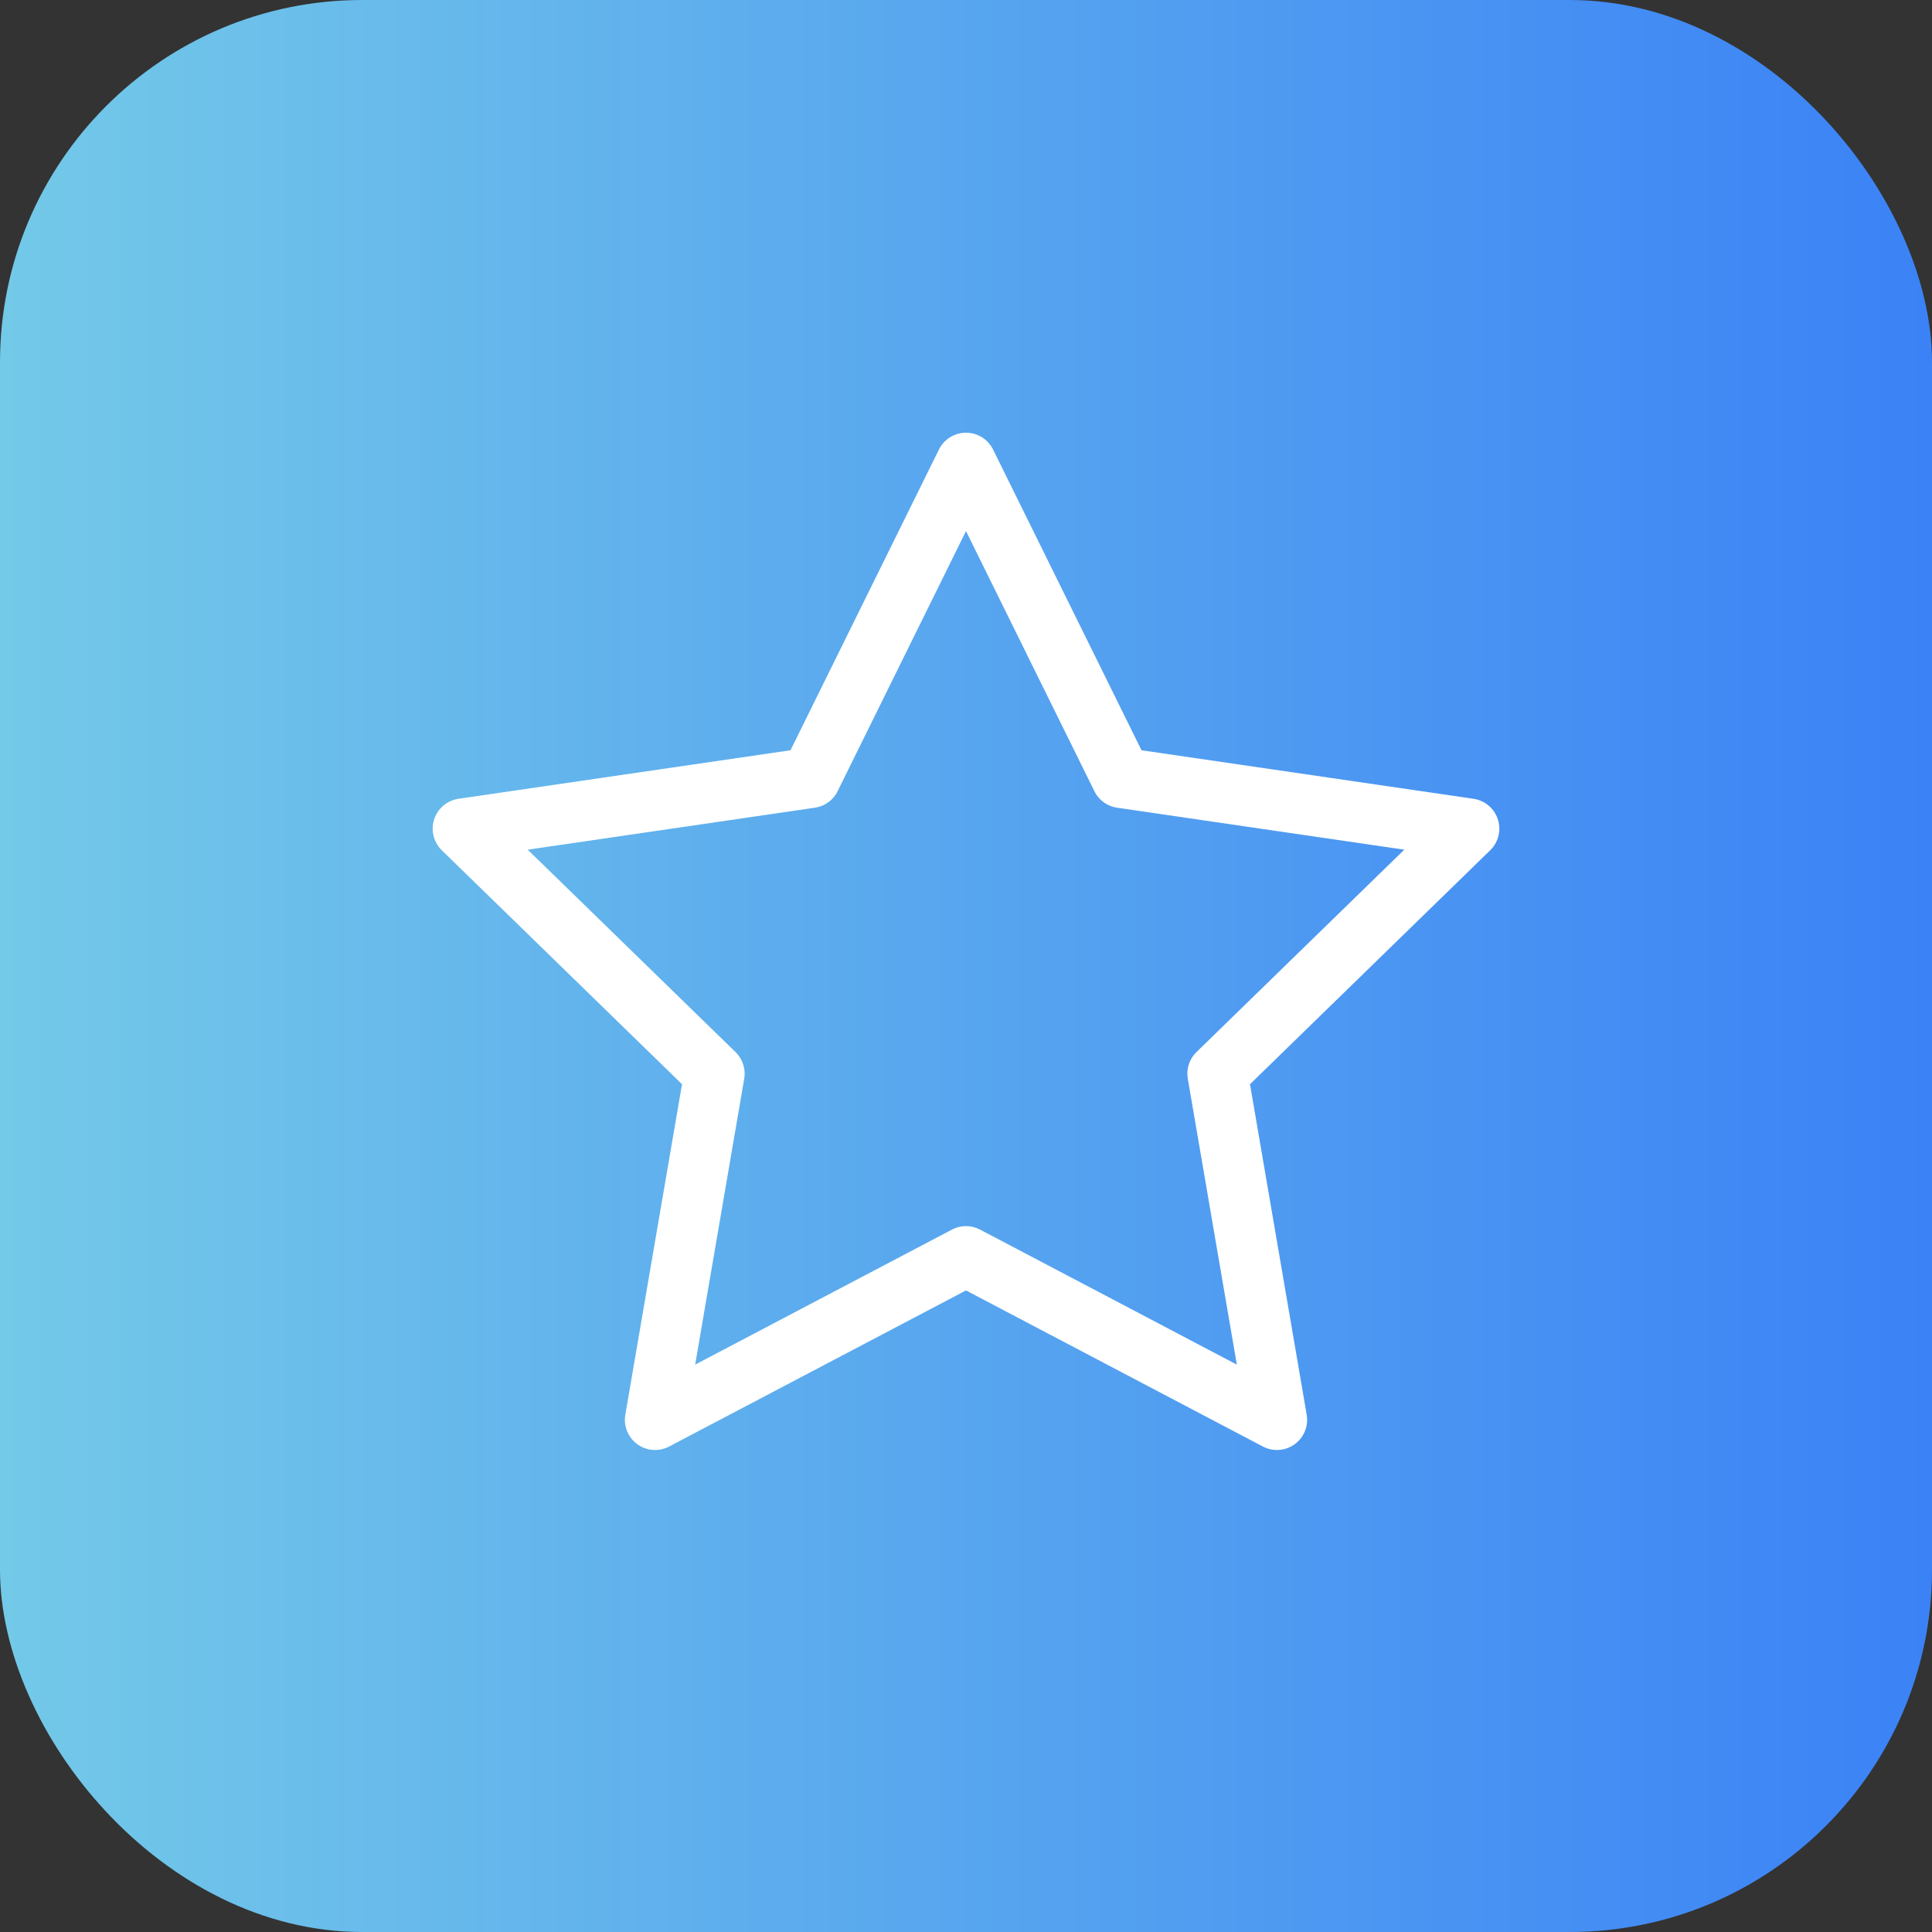
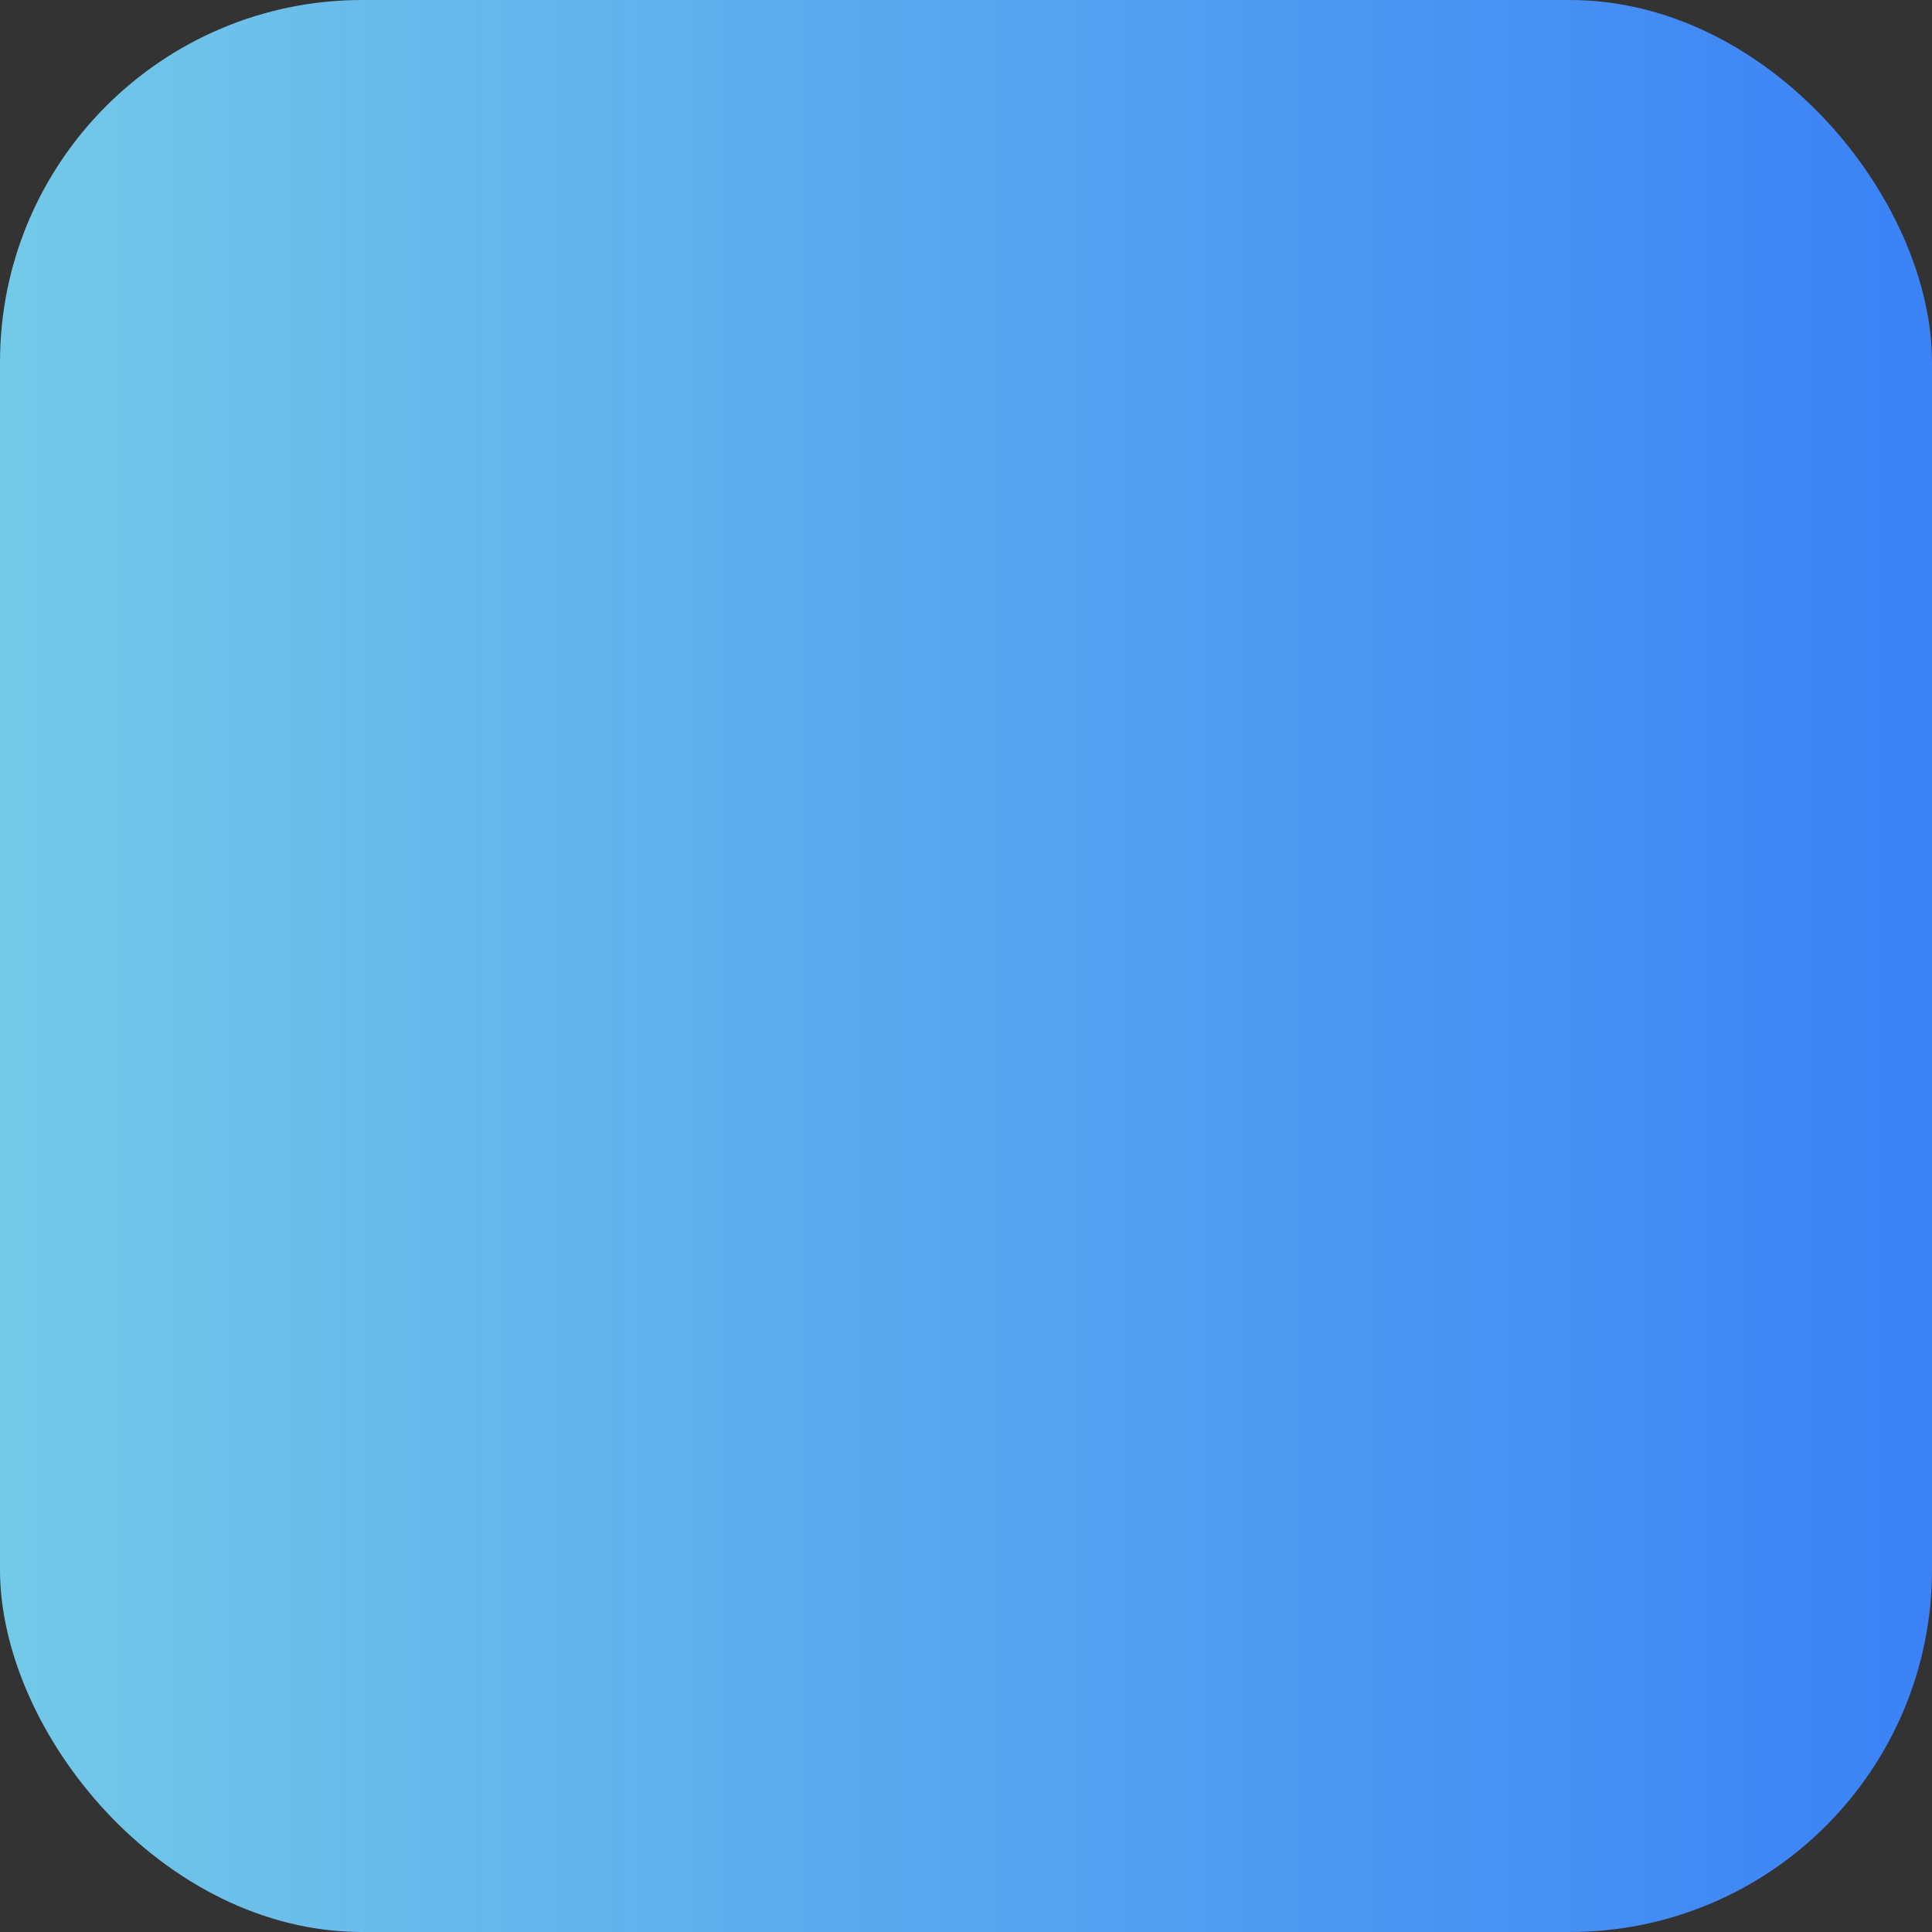
<svg xmlns="http://www.w3.org/2000/svg" width="64" height="64" viewBox="0 0 64 64" fill="none">
  <rect x="0" y="0" width="64" height="64" fill="#333333" stroke="none" />
  <rect width="64" height="64" rx="12" fill="url(#paint0_linear_8204_33)" />
-   <path d="M32 15.334L37.15 25.767L48.667 27.45L40.333 35.567L42.3 47.033L32 41.617L21.7 47.033L23.667 35.567L15.333 27.45L26.85 25.767L32 15.334Z" stroke="white" stroke-width="2" stroke-linecap="round" stroke-linejoin="round" />
  <defs>
    <linearGradient id="paint0_linear_8204_33" x1="64" y1="32" x2="0" y2="32" gradientUnits="userSpaceOnUse">
      <stop stop-color="#3B82F6" />
      <stop offset="1" stop-color="#73C9E8" />
    </linearGradient>
  </defs>
</svg>